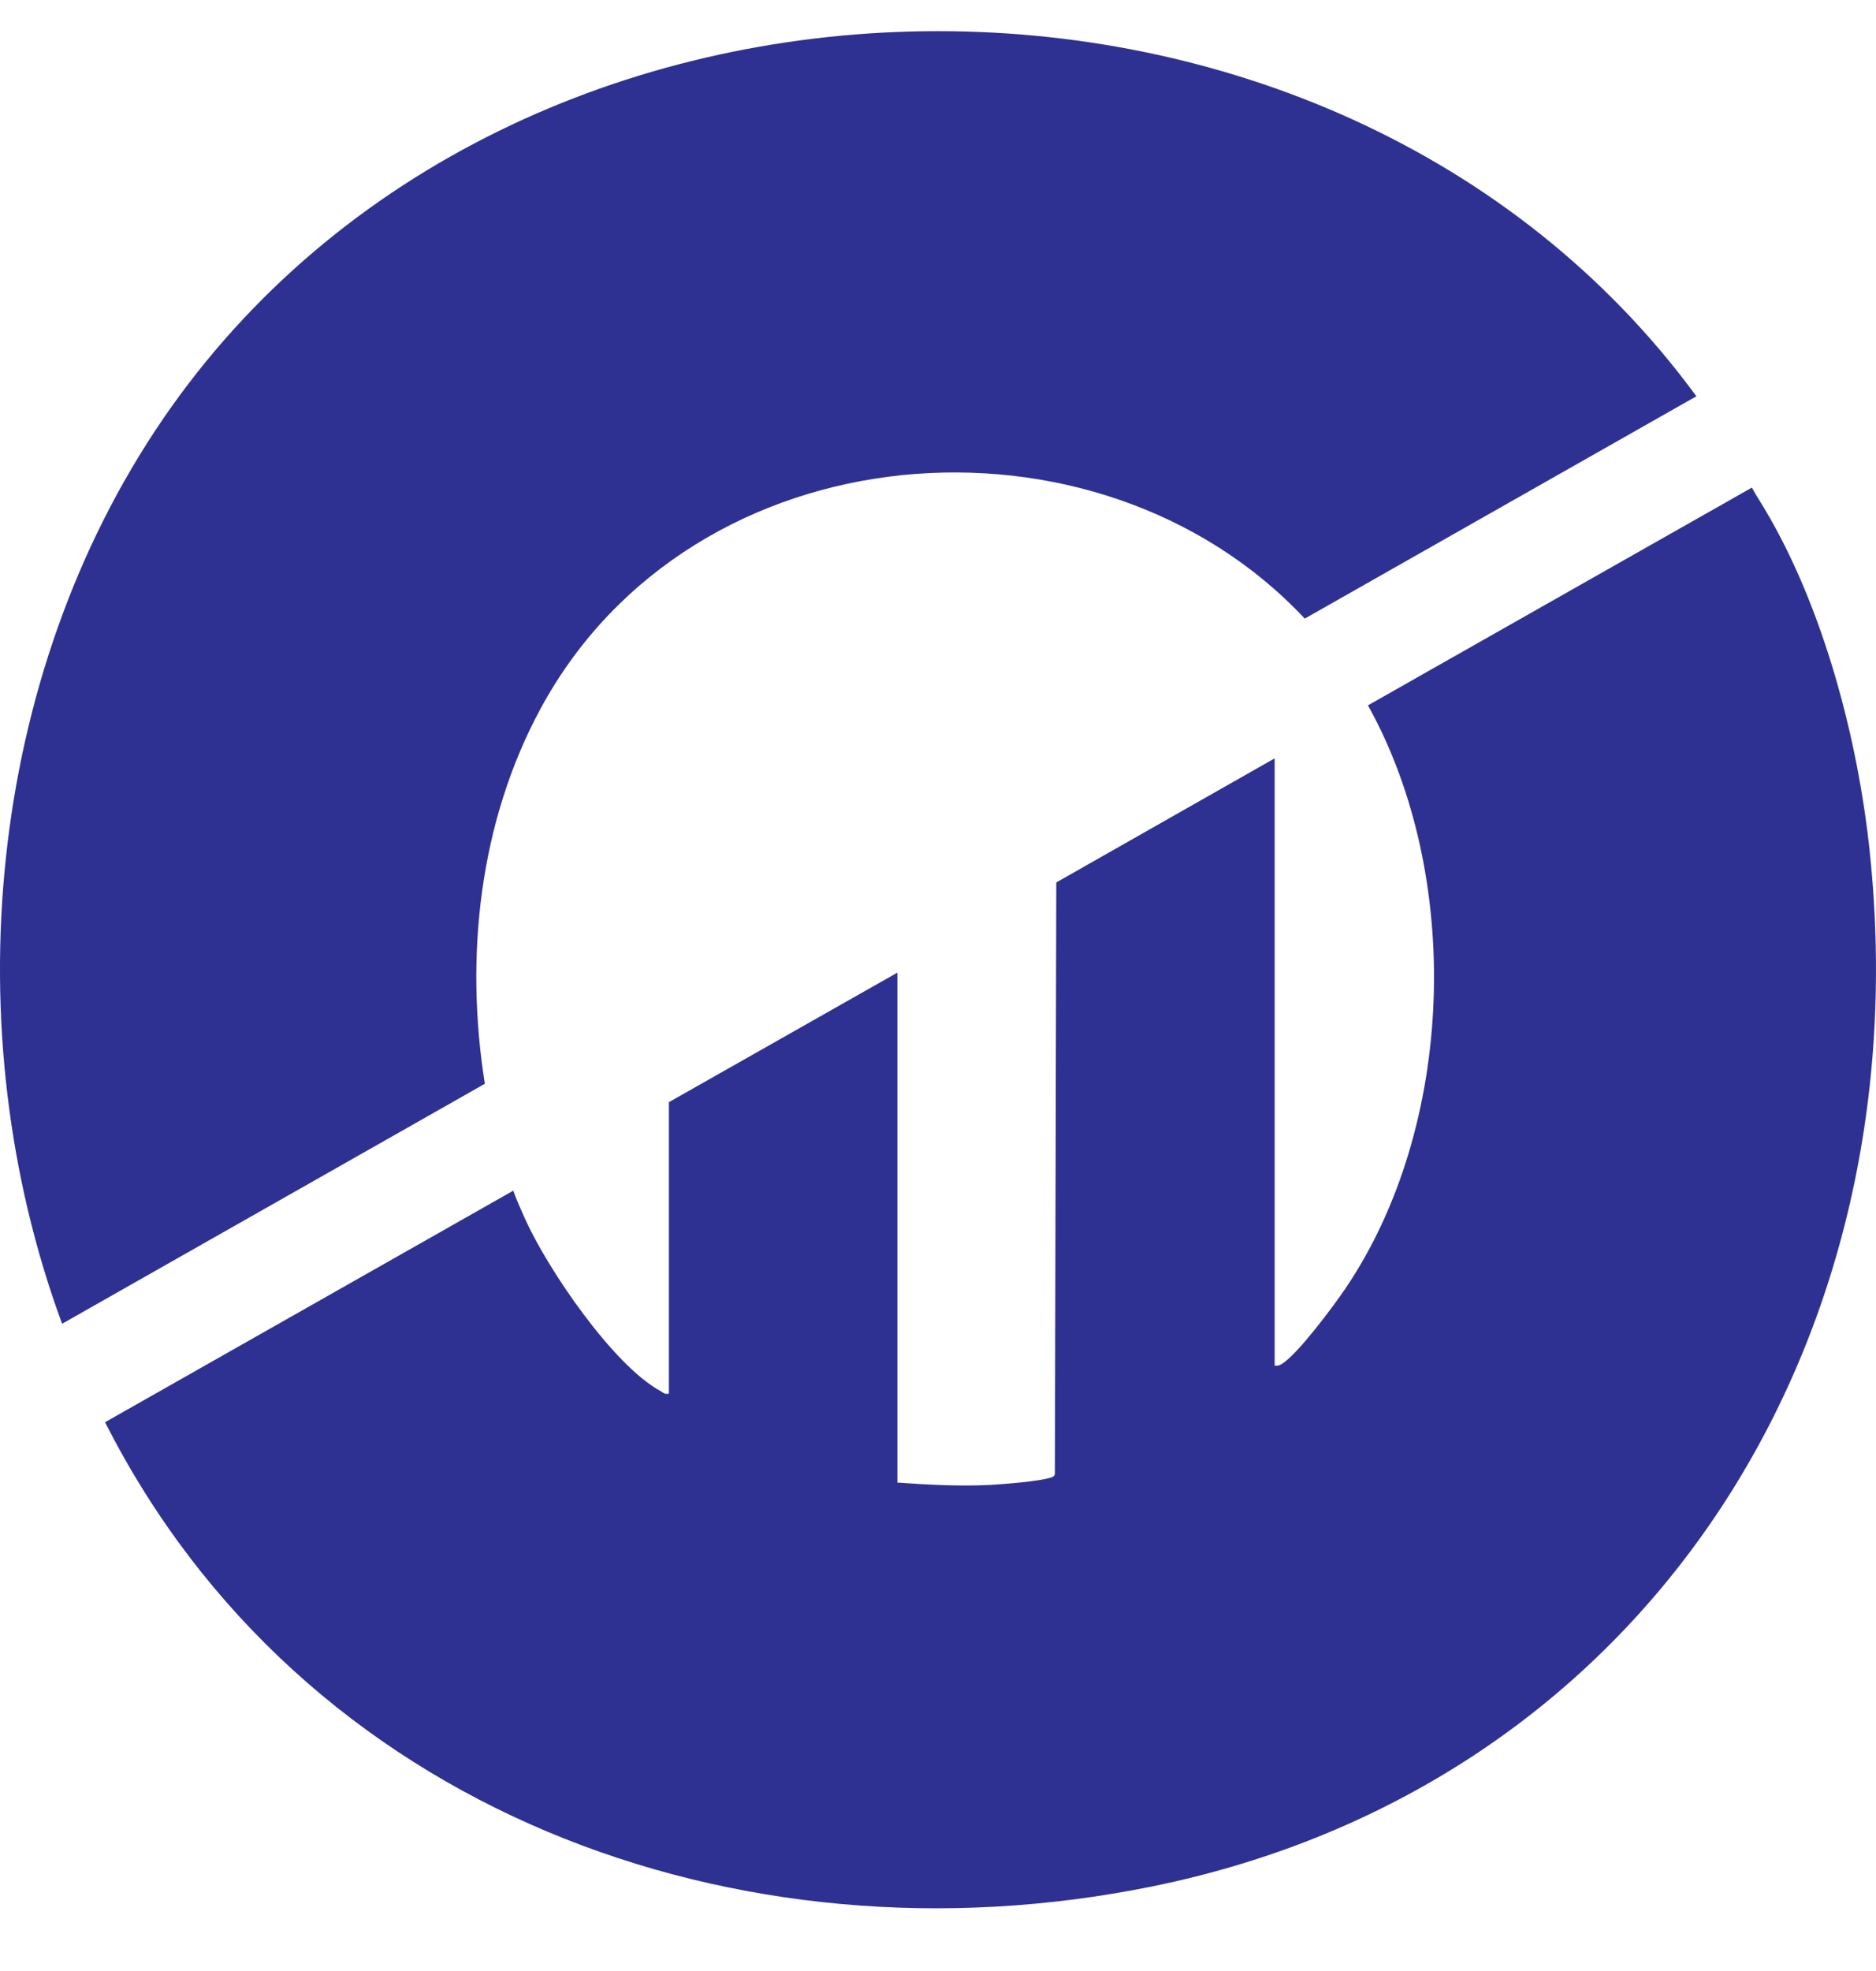
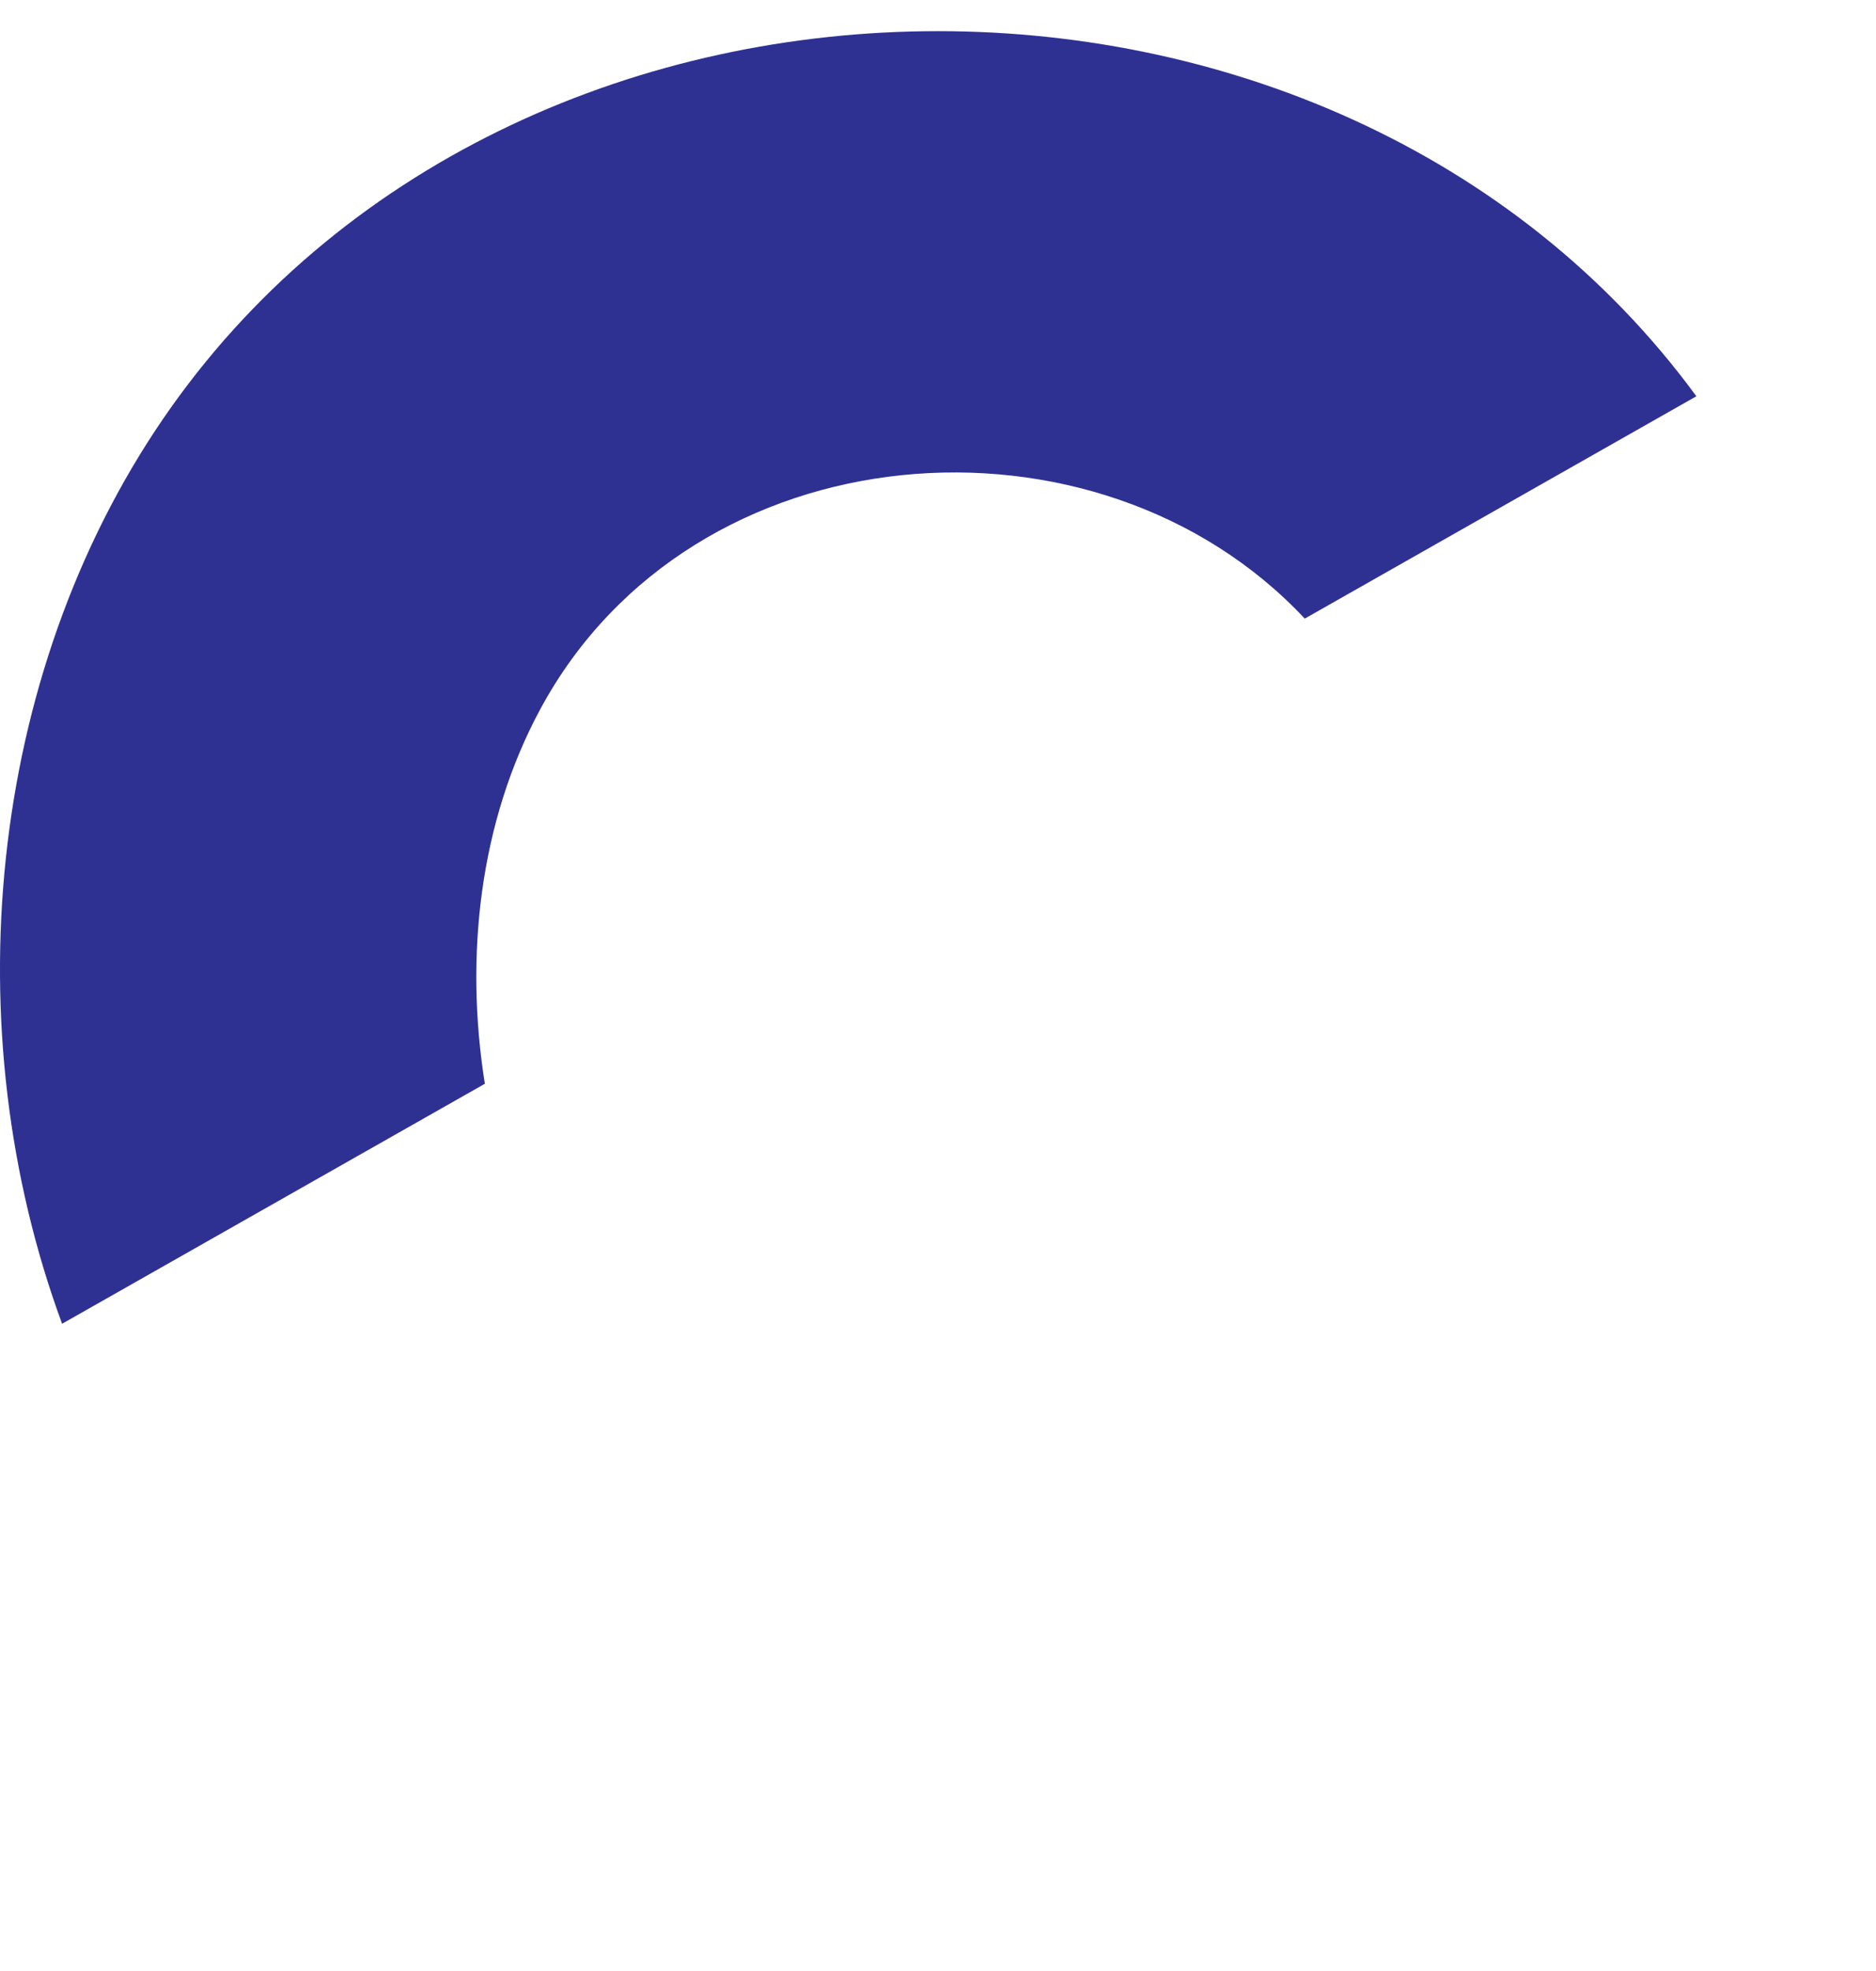
<svg xmlns="http://www.w3.org/2000/svg" width="20" height="21" viewBox="0 0 20 21" fill="none">
-   <path d="M12.278 20.1C7.866 20.995 3.217 19.29 1.12 15.153L5.472 12.686C5.508 12.79 5.556 12.892 5.599 12.989C5.838 13.521 6.537 14.549 7.045 14.823C7.073 14.841 7.09 14.858 7.131 14.848V11.743L9.567 10.363V15.796C9.888 15.819 10.233 15.838 10.556 15.821C10.7 15.813 11.086 15.783 11.209 15.741C11.227 15.735 11.241 15.727 11.246 15.704L11.261 9.402L13.589 8.08V14.549C13.627 14.556 13.645 14.545 13.675 14.526C13.847 14.412 14.212 13.921 14.339 13.735C15.513 12.009 15.6 9.346 14.587 7.521C14.587 7.521 14.587 7.517 14.584 7.515L18.677 5.195C18.701 5.24 18.727 5.284 18.755 5.328C19.395 6.352 19.783 7.754 19.923 8.982C20.529 14.339 17.509 19.038 12.278 20.1Z" fill="#2E3192" />
  <path d="M18.085 4.222L13.91 6.591C11.701 4.233 7.382 4.552 5.761 7.554C5.11 8.759 4.953 10.193 5.169 11.547L0.662 14.104C-0.491 10.977 -0.142 7.21 1.739 4.462C5.453 -0.96 14.221 -1.047 18.085 4.222Z" fill="#2E3192" />
</svg>